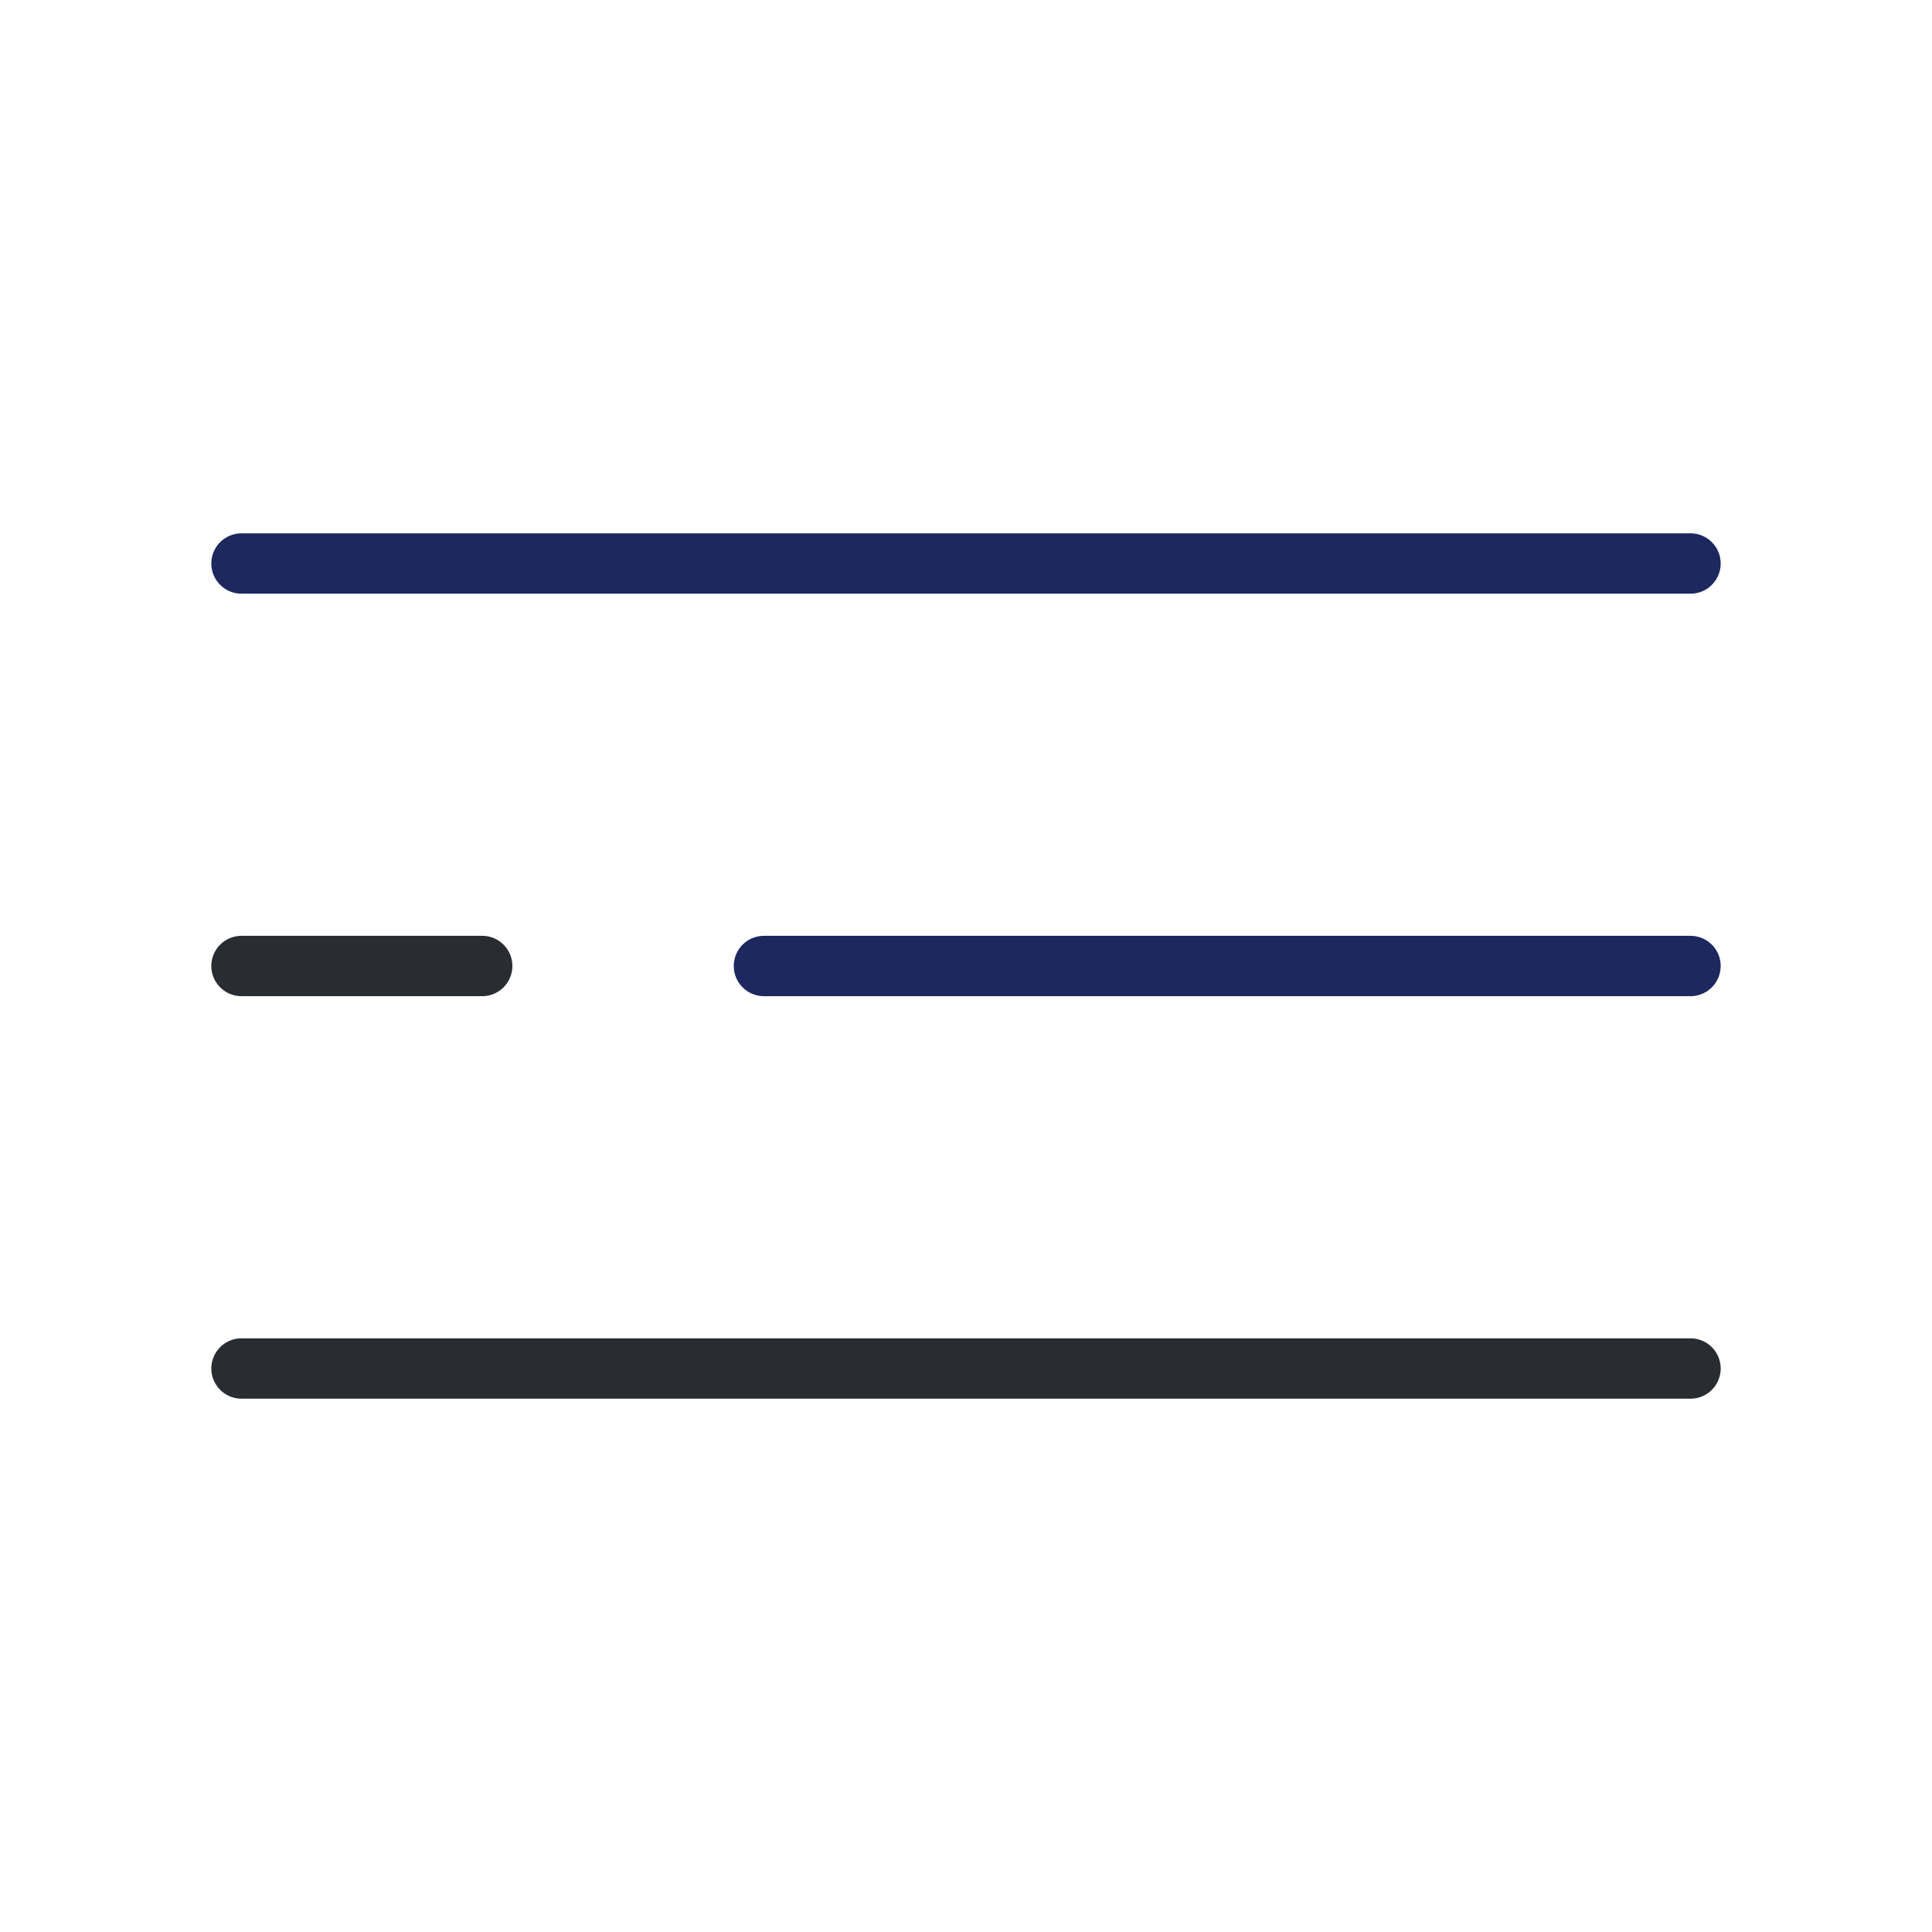
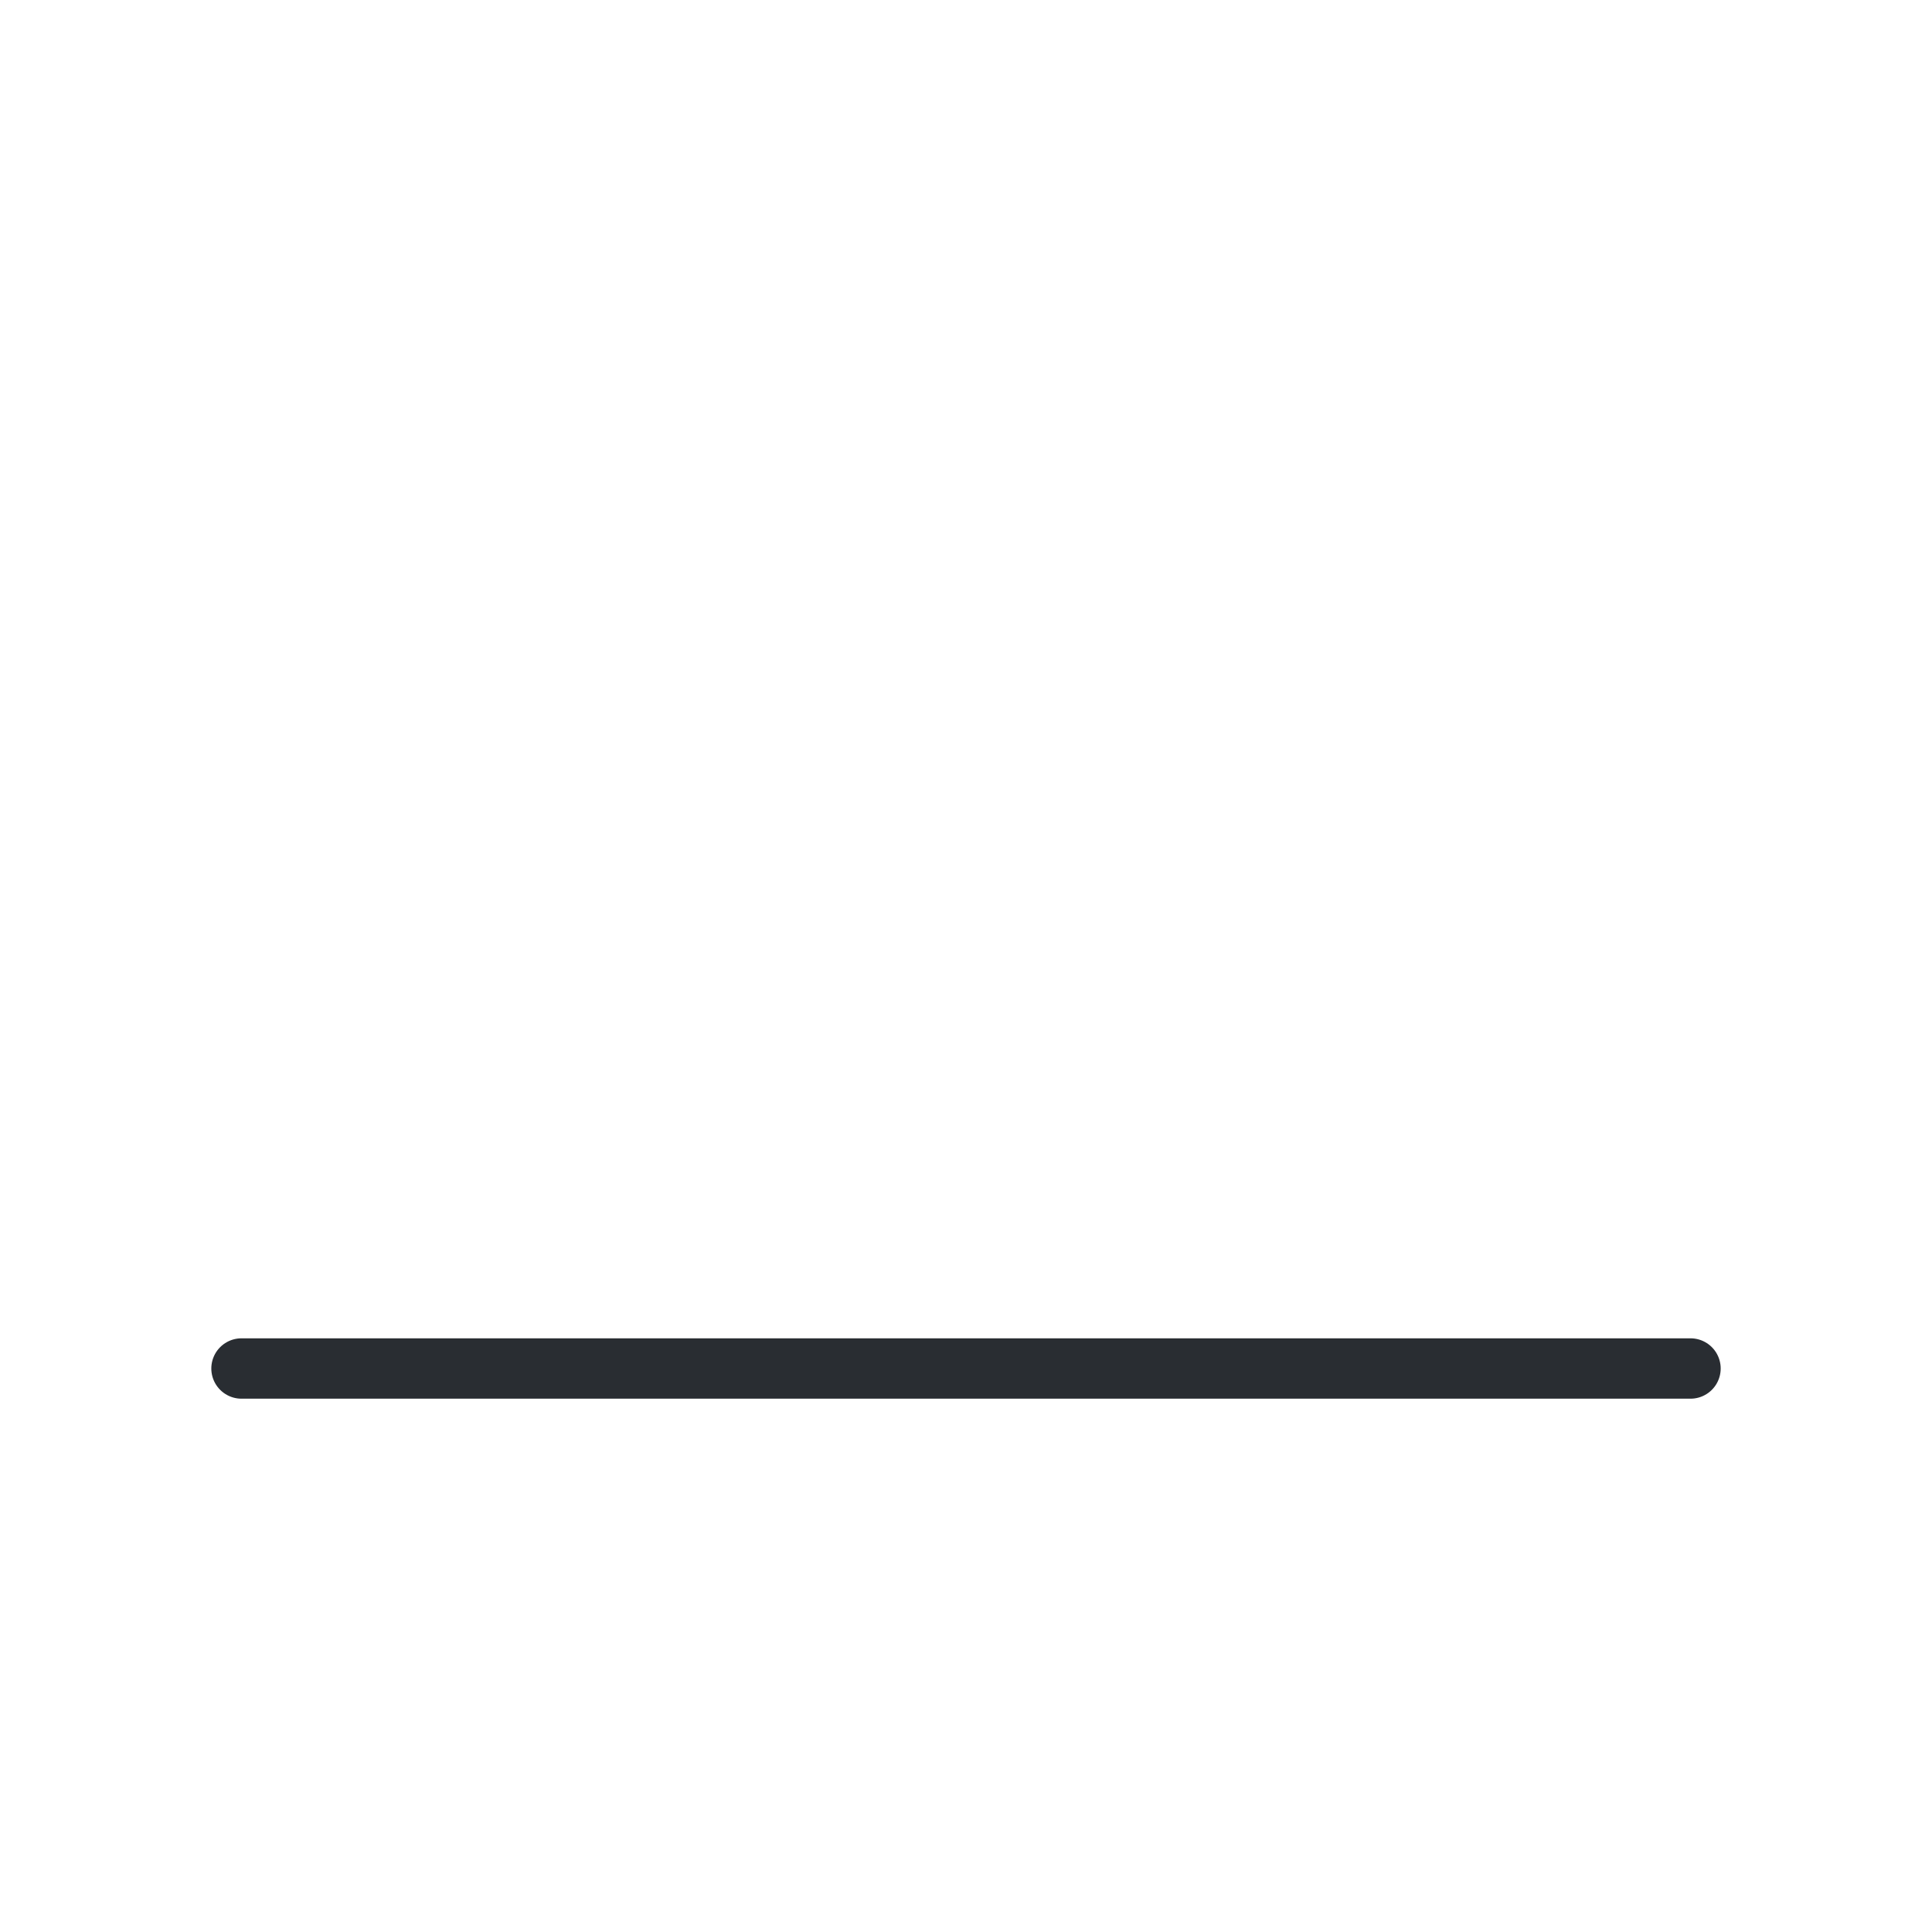
<svg xmlns="http://www.w3.org/2000/svg" width="48" height="48" viewBox="0 0 48 48" fill="none">
-   <path d="M6 14H42" stroke="#1D285F" stroke-width="1.5" stroke-linecap="round" />
-   <path d="M18.98 24H42" stroke="#1D285F" stroke-width="1.5" stroke-linecap="round" />
-   <path d="M6 24H11.98" stroke="#292D32" stroke-width="1.5" stroke-linecap="round" />
  <path d="M6 34H42" stroke="#292D32" stroke-width="1.5" stroke-linecap="round" />
</svg>